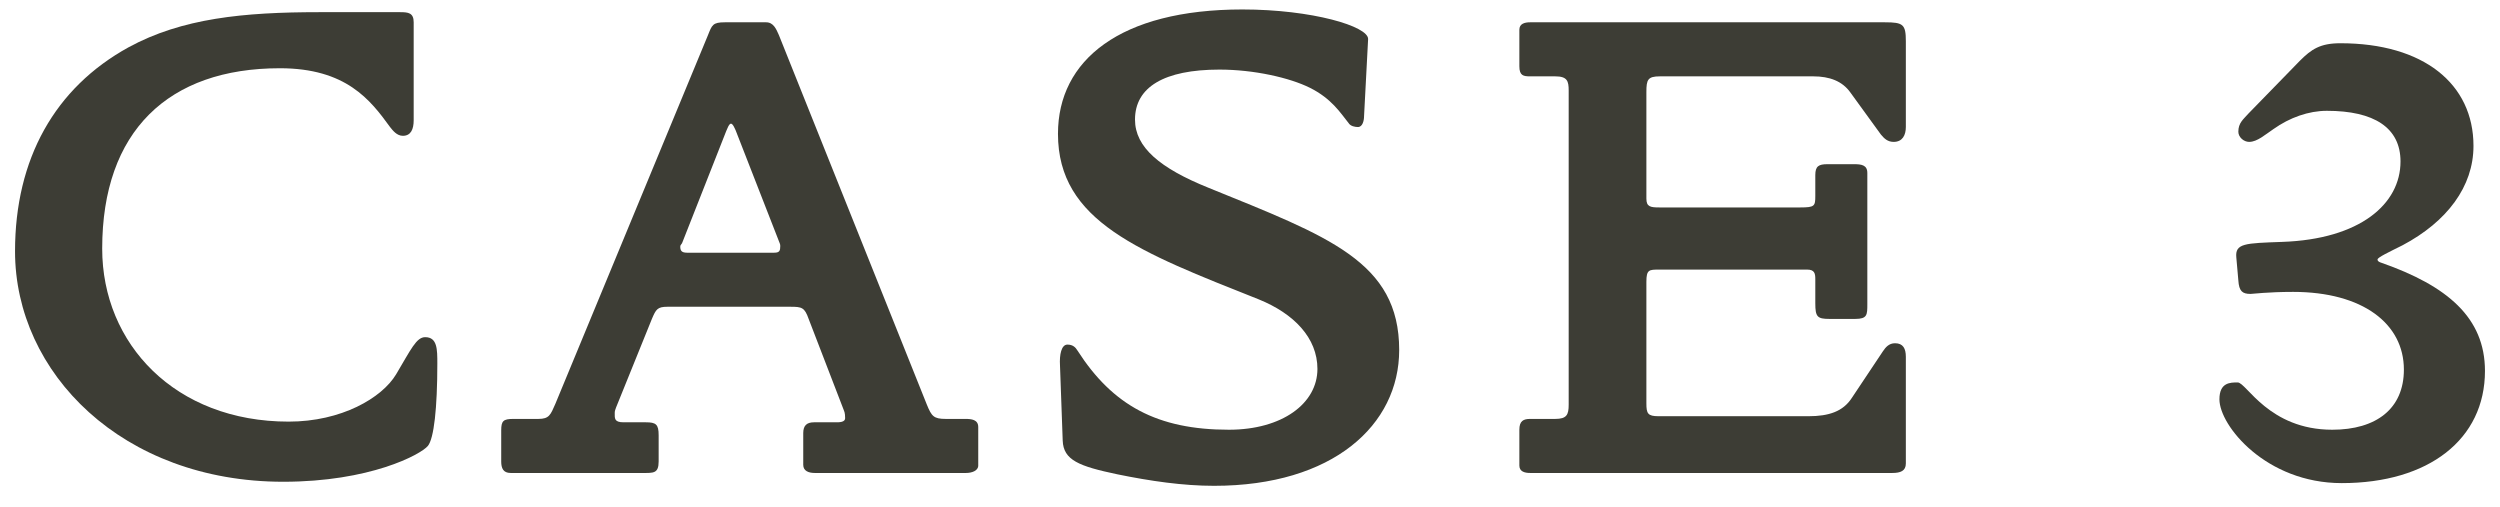
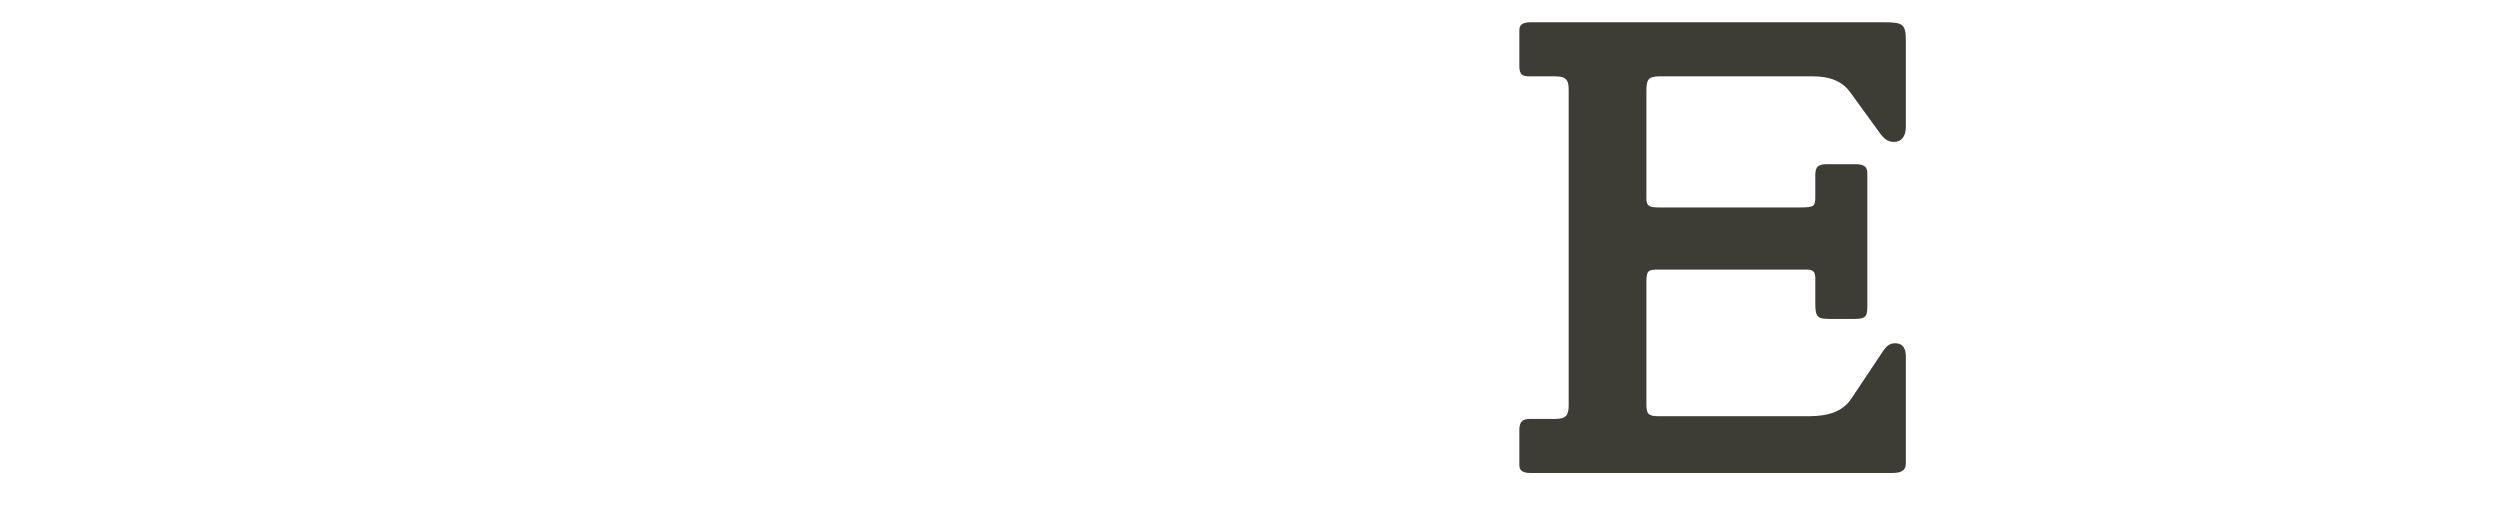
<svg xmlns="http://www.w3.org/2000/svg" width="74" height="15" viewBox="0 0 74 15" fill="none">
-   <path d="M73.555 10.98C73.555 13 71.895 14.3 69.315 14.3C67.075 14.3 65.695 12.6 65.695 11.82C65.695 11.32 66.015 11.32 66.235 11.32C66.495 11.32 67.155 12.72 69.035 12.72C70.335 12.72 71.155 12.1 71.155 10.94C71.155 9.58 69.935 8.64 67.875 8.64C67.135 8.64 66.675 8.7 66.615 8.7C66.375 8.7 66.275 8.62 66.255 8.3L66.195 7.62C66.155 7.2 66.455 7.2 67.555 7.16C69.855 7.08 71.055 6.04 71.055 4.78C71.055 3.78 70.275 3.28 68.875 3.28C68.335 3.28 67.775 3.48 67.295 3.82C67.055 3.98 66.815 4.2 66.575 4.2C66.415 4.2 66.255 4.06 66.255 3.9C66.255 3.64 66.395 3.54 66.555 3.36L68.075 1.8C68.415 1.46 68.675 1.28 69.275 1.28C71.735 1.28 73.215 2.48 73.215 4.32C73.215 5.52 72.435 6.56 71.115 7.26C70.715 7.46 70.375 7.62 70.375 7.68C70.375 7.74 70.435 7.76 70.495 7.78C72.435 8.46 73.555 9.4 73.555 10.98Z" fill="#3D3D35" />
  <path d="M56.413 13.72C56.413 13.94 56.253 14 56.013 14H45.293C45.133 14 44.973 13.96 44.973 13.78V12.72C44.973 12.46 45.093 12.4 45.293 12.4H46.033C46.373 12.4 46.433 12.28 46.433 11.98V2.68C46.433 2.4 46.393 2.26 46.033 2.26H45.293C45.093 2.26 44.973 2.24 44.973 1.96V0.88C44.973 0.7 45.133 0.66 45.293 0.66H55.793C56.333 0.66 56.413 0.72 56.413 1.22V3.76C56.413 4 56.313 4.2 56.053 4.2C55.873 4.2 55.773 4.1 55.673 3.98L54.773 2.74C54.533 2.4 54.153 2.26 53.673 2.26H49.133C48.773 2.26 48.733 2.36 48.733 2.72V5.88C48.733 6.12 48.853 6.14 49.113 6.14H53.293C53.713 6.14 53.733 6.1 53.733 5.8V5.18C53.733 4.92 53.833 4.86 54.093 4.86H54.873C55.093 4.86 55.273 4.88 55.273 5.12V9C55.273 9.32 55.273 9.44 54.913 9.44H54.153C53.793 9.44 53.733 9.38 53.733 8.98V8.26C53.733 8.1 53.713 7.98 53.493 7.98H49.113C48.813 7.98 48.733 7.98 48.733 8.34V11.94C48.733 12.24 48.773 12.32 49.093 12.32H53.533C54.133 12.32 54.553 12.18 54.813 11.78L55.733 10.4C55.813 10.28 55.913 10.16 56.093 10.16C56.333 10.16 56.413 10.32 56.413 10.56V13.72Z" fill="#3D3D35" />
-   <path d="M41.416 10.36C41.416 12.58 39.456 14.38 35.936 14.38C35.016 14.38 34.056 14.24 33.076 14.04C31.936 13.8 31.476 13.62 31.456 13.04L31.376 10.82C31.356 10.5 31.416 10.2 31.596 10.2C31.756 10.2 31.836 10.28 31.896 10.38C32.936 12 34.256 12.72 36.376 12.72C37.956 12.72 38.996 11.94 38.996 10.92C38.996 10 38.296 9.28 37.256 8.86C33.736 7.46 31.316 6.56 31.316 3.96C31.316 1.78 33.156 0.28 36.776 0.28C38.836 0.28 40.516 0.78 40.496 1.16L40.376 3.44C40.376 3.56 40.336 3.76 40.196 3.76C40.116 3.76 39.976 3.74 39.916 3.64C39.676 3.34 39.416 2.92 38.776 2.6C38.176 2.3 37.116 2.06 36.096 2.06C34.456 2.06 33.596 2.58 33.596 3.54C33.596 4.36 34.336 4.98 35.776 5.56C39.316 7 41.416 7.74 41.416 10.36Z" fill="#3D3D35" />
-   <path d="M28.956 13.78C28.956 13.94 28.756 14 28.596 14H24.116C23.936 14 23.776 13.94 23.776 13.76V12.82C23.776 12.6 23.876 12.5 24.096 12.5H24.756C24.836 12.5 25.016 12.5 25.016 12.38C25.016 12.34 25.016 12.22 24.976 12.14L23.936 9.44C23.816 9.1 23.736 9.08 23.396 9.08H19.756C19.456 9.08 19.416 9.16 19.296 9.44L18.236 12.06C18.216 12.12 18.196 12.16 18.196 12.22C18.196 12.38 18.176 12.5 18.456 12.5H19.116C19.416 12.5 19.496 12.56 19.496 12.88V13.66C19.496 14.02 19.336 14 19.016 14H15.116C14.896 14 14.836 13.86 14.836 13.66V12.74C14.836 12.46 14.896 12.4 15.196 12.4H15.936C16.256 12.4 16.296 12.28 16.436 11.96L20.956 1.04C21.076 0.74 21.096 0.66 21.456 0.66H22.676C22.896 0.66 22.976 0.86 23.056 1.04L27.436 11.98C27.576 12.32 27.636 12.4 27.996 12.4H28.576C28.756 12.4 28.956 12.42 28.956 12.64V13.78ZM23.096 7.28C23.096 7.22 23.076 7.2 23.056 7.14L21.776 3.86C21.756 3.82 21.696 3.66 21.636 3.66C21.576 3.66 21.516 3.84 21.496 3.88L20.196 7.18C20.176 7.24 20.136 7.24 20.136 7.3C20.136 7.42 20.176 7.48 20.336 7.48H22.916C23.076 7.48 23.096 7.42 23.096 7.28Z" fill="#3D3D35" />
-   <path d="M12.945 10.76C12.945 12.08 12.845 12.98 12.665 13.2C12.445 13.46 10.945 14.26 8.385 14.26C3.625 14.26 0.445 11.04 0.445 7.44C0.445 4.7 1.625 2.6 3.805 1.4C5.385 0.54 7.205 0.36 9.445 0.36H11.845C12.085 0.36 12.245 0.38 12.245 0.66V3.56C12.245 3.82 12.165 4.02 11.925 4.02C11.745 4.02 11.625 3.86 11.545 3.76C10.965 2.96 10.245 2.02 8.285 2.02C4.985 2.02 3.025 3.88 3.025 7.36C3.025 10.18 5.185 12.48 8.545 12.48C10.105 12.48 11.305 11.78 11.725 11.08C12.165 10.34 12.325 9.98 12.585 9.98C12.945 9.98 12.945 10.34 12.945 10.76Z" fill="#3D3D35" />
</svg>